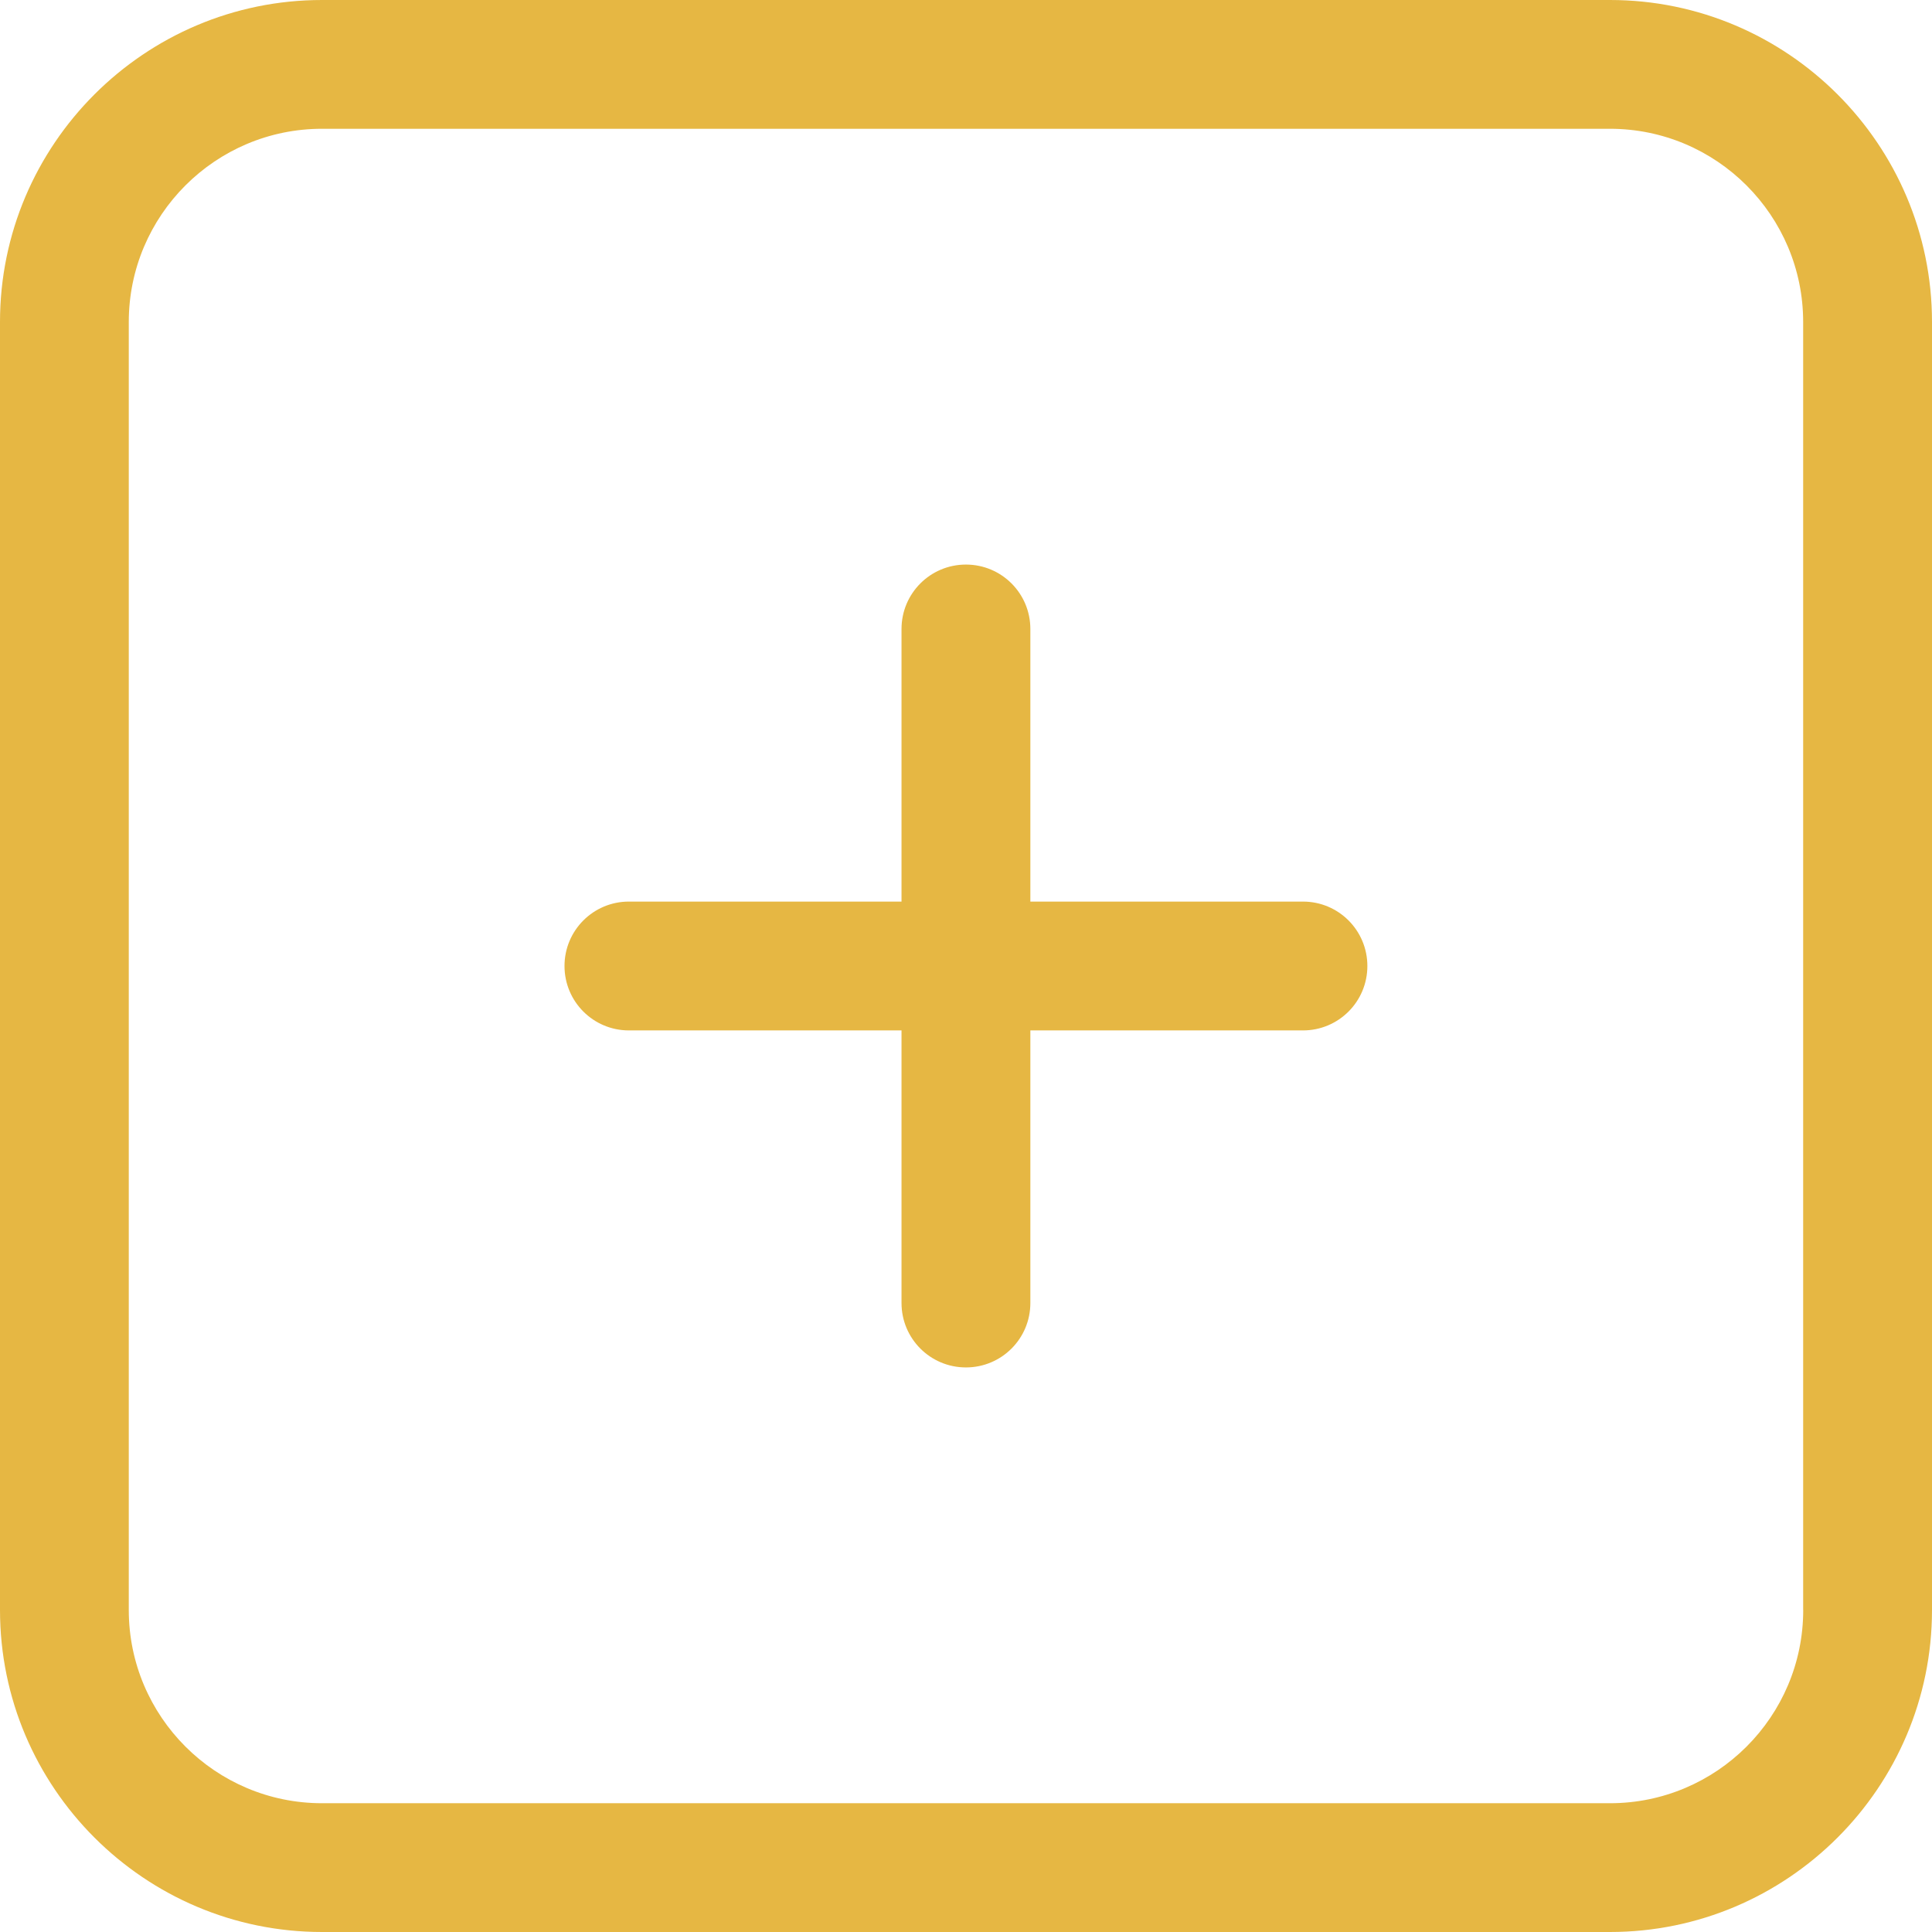
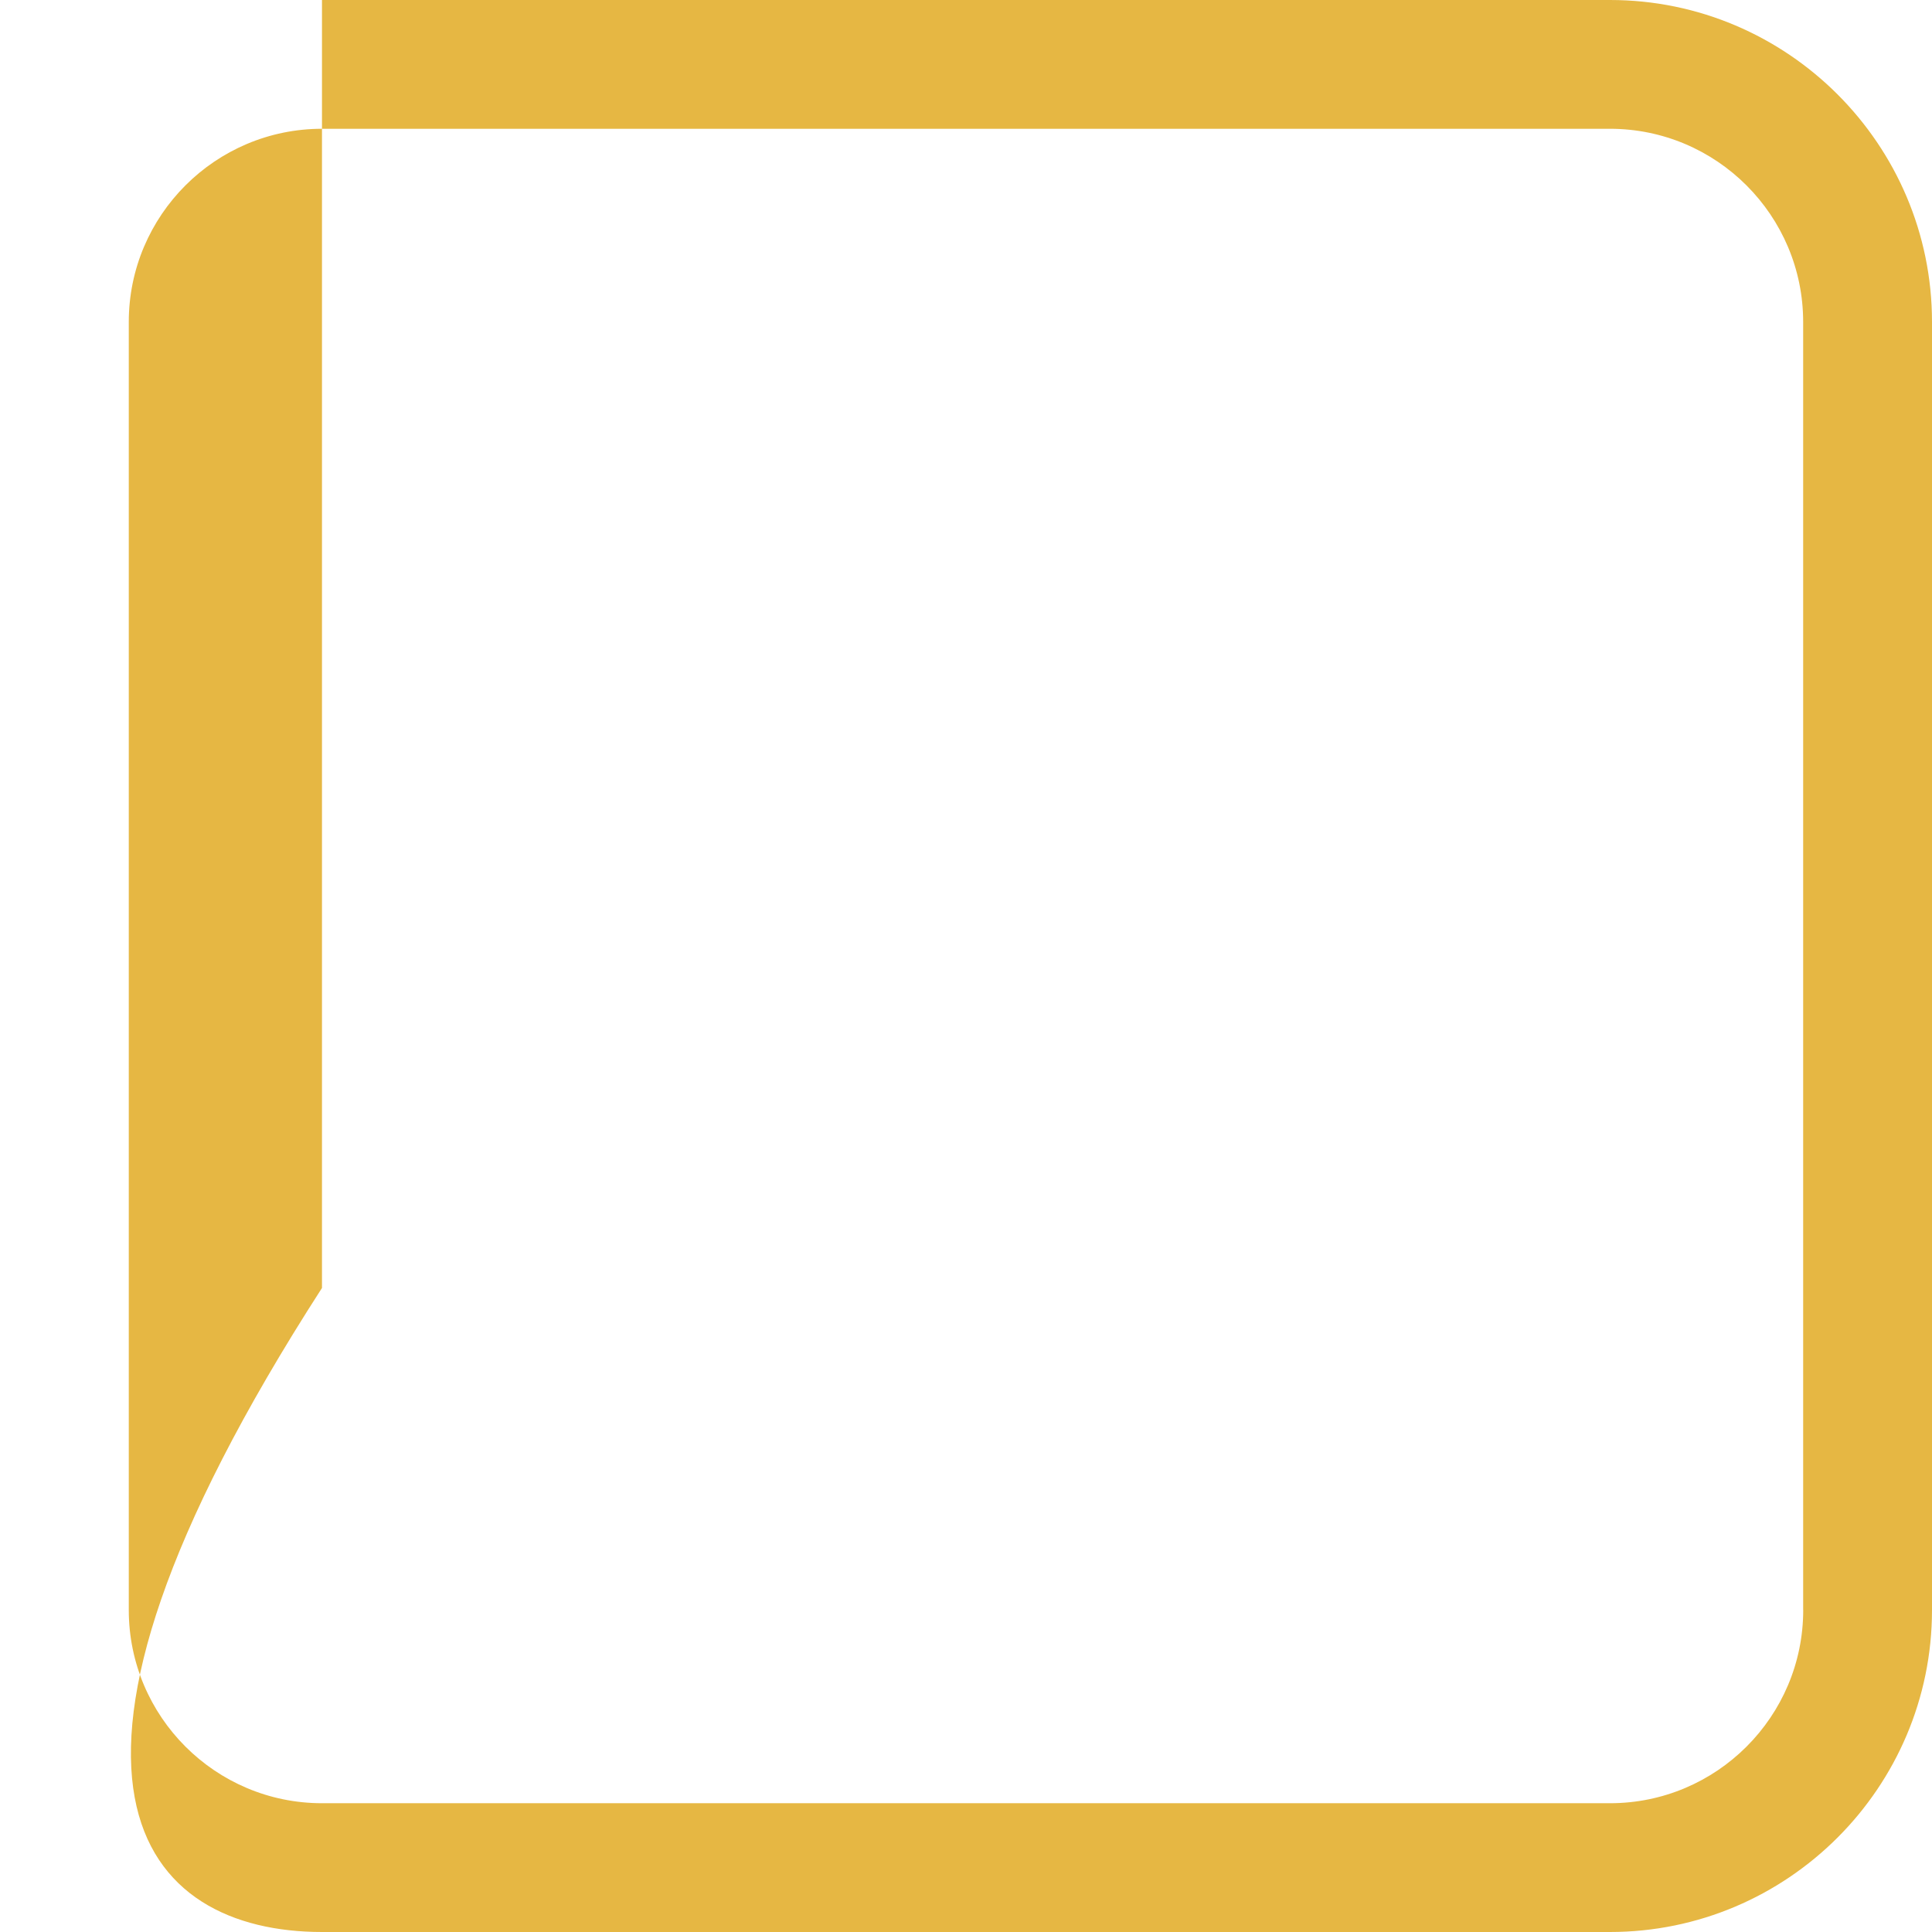
<svg xmlns="http://www.w3.org/2000/svg" fill="#e6b743" height="32" preserveAspectRatio="xMidYMid meet" version="1" viewBox="0.0 0.0 32.0 32.0" width="32" zoomAndPan="magnify">
  <g id="change1_1">
-     <path d="M26.667,0H5.333C2.393,0,0,2.393,0,5.333v21.333C0,29.607,2.393,32,5.333,32h21.333 C29.607,32,32,29.607,32,26.667V5.333C32,2.393,29.607,0,26.667,0z M29.867,26.667 c0,1.765-1.435,3.2-3.2,3.2H5.333c-1.765,0-3.2-1.435-3.2-3.2V5.333c0-1.765,1.435-3.2,3.2-3.2h21.333 c1.765,0,3.2,1.435,3.2,3.2V26.667z" fill="inherit" />
-     <path d="M21.581,14.933h-4.515v-4.515c0-0.59-0.477-1.067-1.067-1.067 c-0.59,0-1.067,0.477-1.067,1.067v4.515h-4.515c-0.59,0-1.067,0.477-1.067,1.067 c0,0.59,0.477,1.067,1.067,1.067h4.515v4.515c0,0.59,0.477,1.067,1.067,1.067 c0.59,0,1.067-0.477,1.067-1.067v-4.515h4.515c0.59,0,1.067-0.477,1.067-1.067 C22.648,15.41,22.171,14.933,21.581,14.933z" fill="inherit" />
+     <path d="M26.667,0H5.333v21.333C0,29.607,2.393,32,5.333,32h21.333 C29.607,32,32,29.607,32,26.667V5.333C32,2.393,29.607,0,26.667,0z M29.867,26.667 c0,1.765-1.435,3.2-3.2,3.2H5.333c-1.765,0-3.2-1.435-3.2-3.2V5.333c0-1.765,1.435-3.2,3.2-3.2h21.333 c1.765,0,3.2,1.435,3.2,3.2V26.667z" fill="inherit" />
  </g>
</svg>